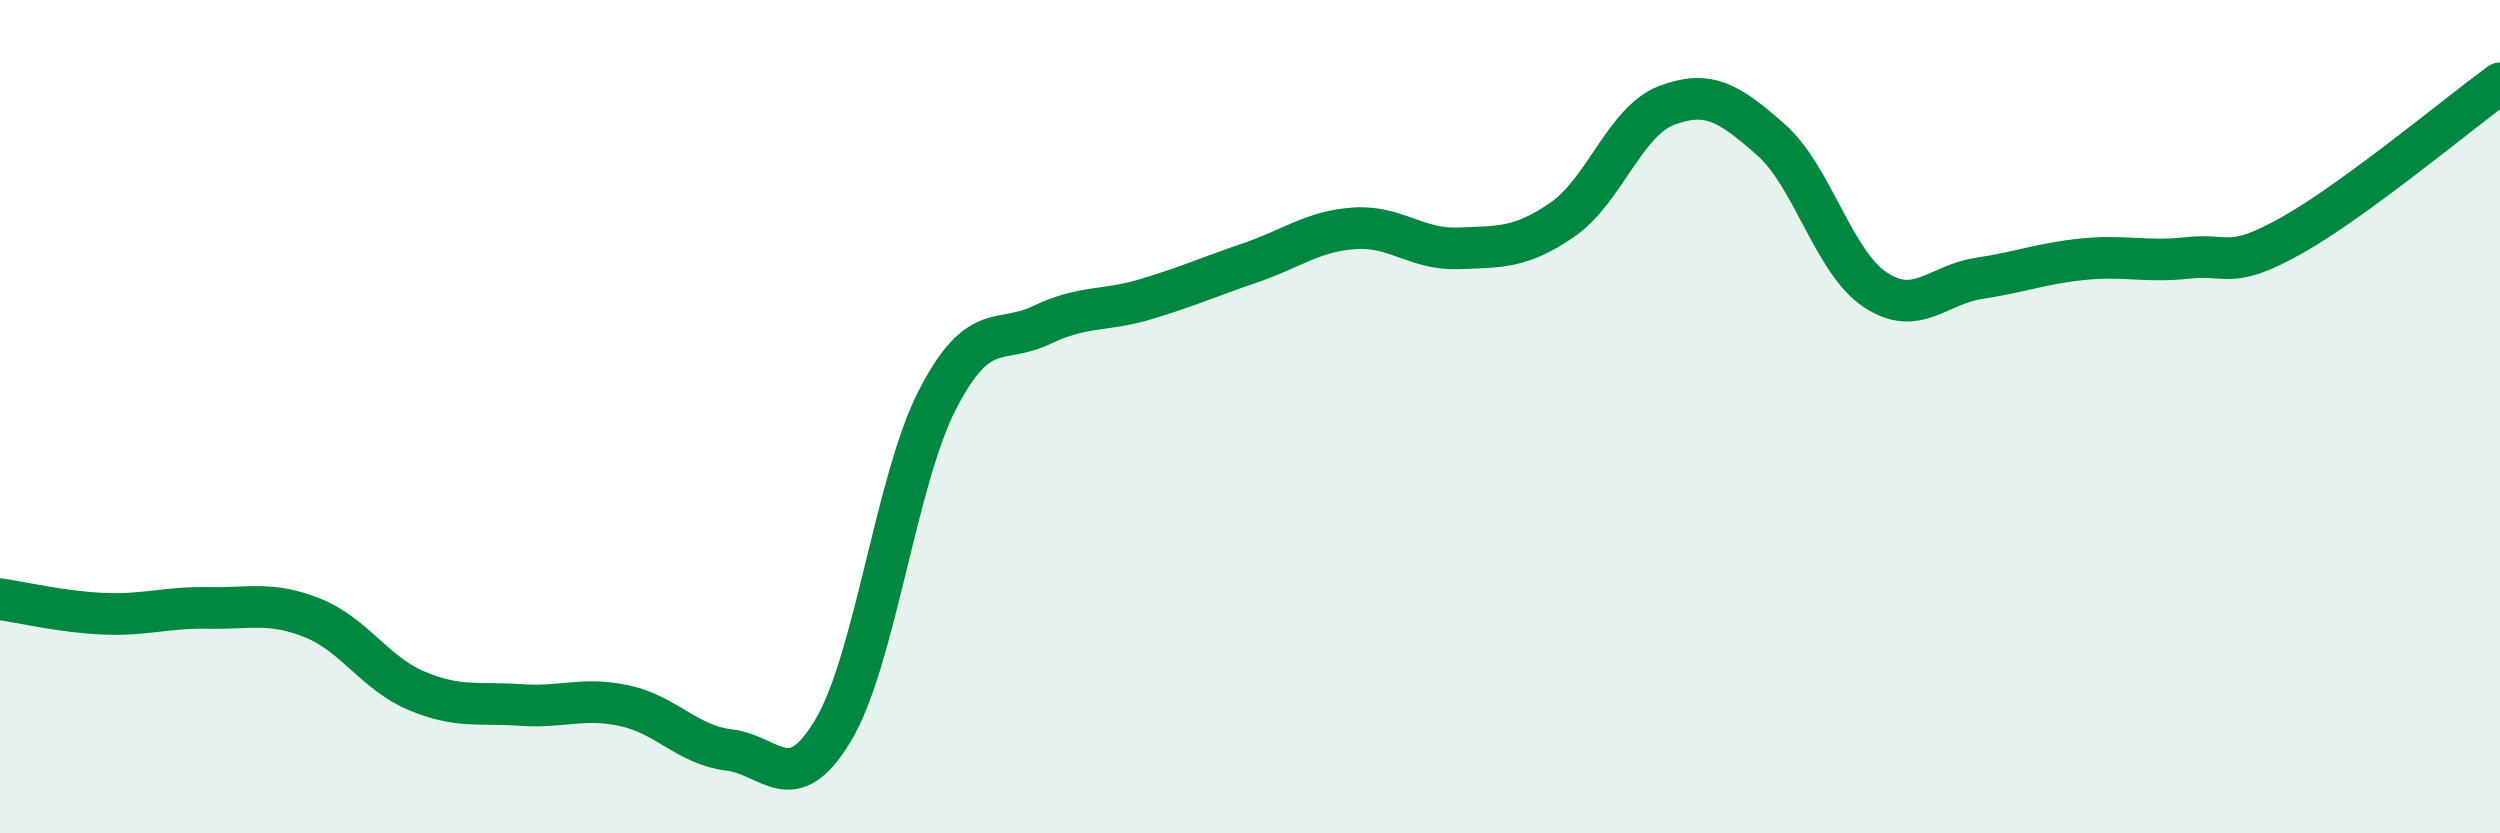
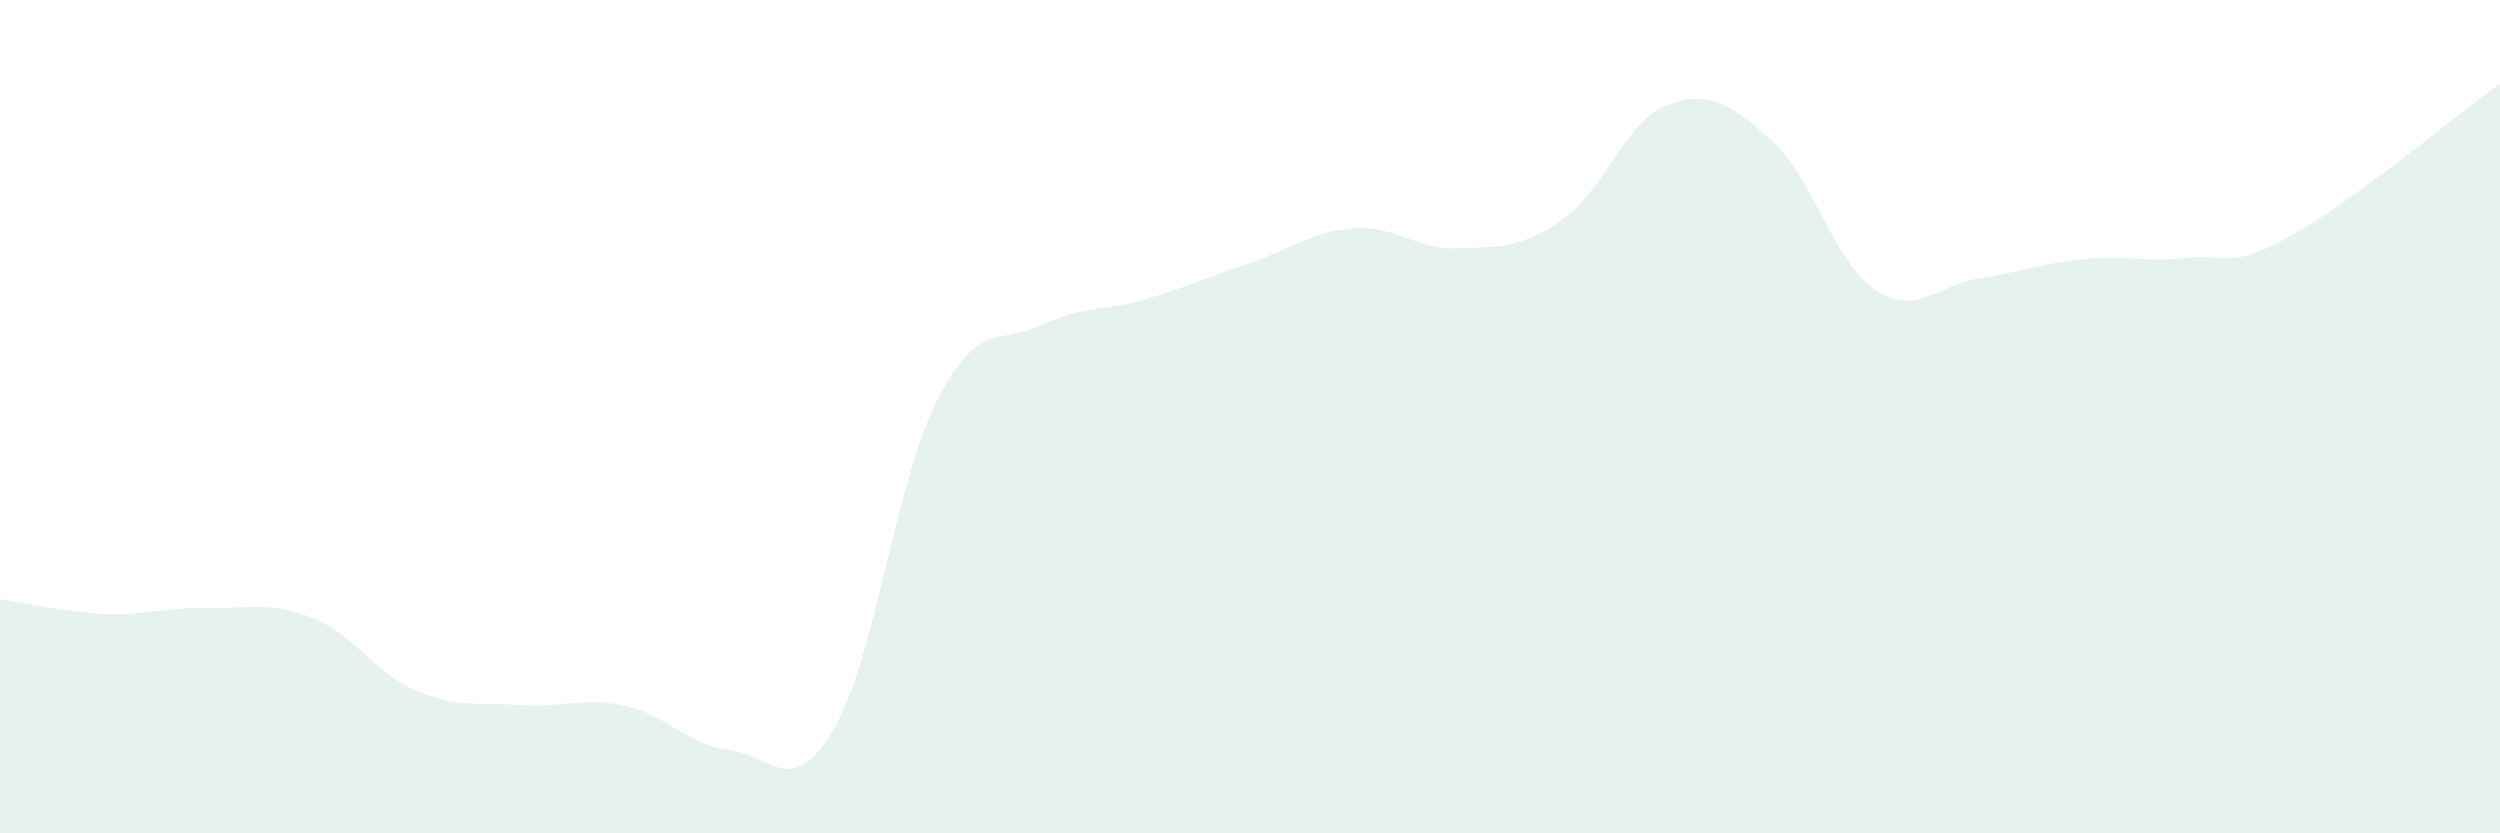
<svg xmlns="http://www.w3.org/2000/svg" width="60" height="20" viewBox="0 0 60 20">
  <path d="M 0,14.38 C 0.5,14.45 1.5,14.69 2.5,14.73 C 3.5,14.77 4,14.57 5,14.59 C 6,14.61 6.5,14.43 7.5,14.83 C 8.5,15.23 9,16.16 10,16.58 C 11,17 11.5,16.85 12.5,16.92 C 13.5,16.99 14,16.72 15,16.94 C 16,17.16 16.5,17.88 17.5,18 C 18.5,18.12 19,19.2 20,17.52 C 21,15.84 21.5,11.53 22.5,9.59 C 23.5,7.65 24,8.28 25,7.8 C 26,7.32 26.5,7.48 27.5,7.18 C 28.5,6.88 29,6.65 30,6.31 C 31,5.97 31.5,5.55 32.5,5.48 C 33.5,5.41 34,6 35,5.96 C 36,5.92 36.5,5.96 37.5,5.27 C 38.5,4.58 39,2.91 40,2.53 C 41,2.15 41.5,2.47 42.5,3.35 C 43.5,4.23 44,6.28 45,6.95 C 46,7.62 46.5,6.83 47.5,6.68 C 48.5,6.53 49,6.32 50,6.22 C 51,6.12 51.5,6.3 52.5,6.19 C 53.5,6.08 53.5,6.49 55,5.65 C 56.5,4.81 59,2.73 60,2L60 20L0 20Z" fill="#008740" opacity="0.1" stroke-linecap="round" stroke-linejoin="round" />
-   <path d="M 0,14.38 C 0.5,14.45 1.5,14.69 2.5,14.73 C 3.5,14.77 4,14.57 5,14.59 C 6,14.61 6.5,14.43 7.5,14.83 C 8.5,15.23 9,16.16 10,16.58 C 11,17 11.5,16.85 12.5,16.92 C 13.5,16.99 14,16.72 15,16.94 C 16,17.16 16.5,17.88 17.5,18 C 18.5,18.12 19,19.2 20,17.52 C 21,15.84 21.5,11.53 22.5,9.59 C 23.5,7.65 24,8.28 25,7.8 C 26,7.32 26.5,7.48 27.5,7.18 C 28.5,6.88 29,6.65 30,6.31 C 31,5.97 31.5,5.55 32.5,5.48 C 33.5,5.41 34,6 35,5.96 C 36,5.92 36.5,5.96 37.5,5.27 C 38.5,4.58 39,2.91 40,2.53 C 41,2.15 41.5,2.47 42.5,3.35 C 43.5,4.23 44,6.28 45,6.95 C 46,7.62 46.5,6.83 47.5,6.68 C 48.5,6.53 49,6.32 50,6.22 C 51,6.12 51.5,6.3 52.5,6.19 C 53.5,6.08 53.5,6.49 55,5.65 C 56.5,4.81 59,2.73 60,2" stroke="#008740" stroke-width="1" fill="none" stroke-linecap="round" stroke-linejoin="round" />
</svg>